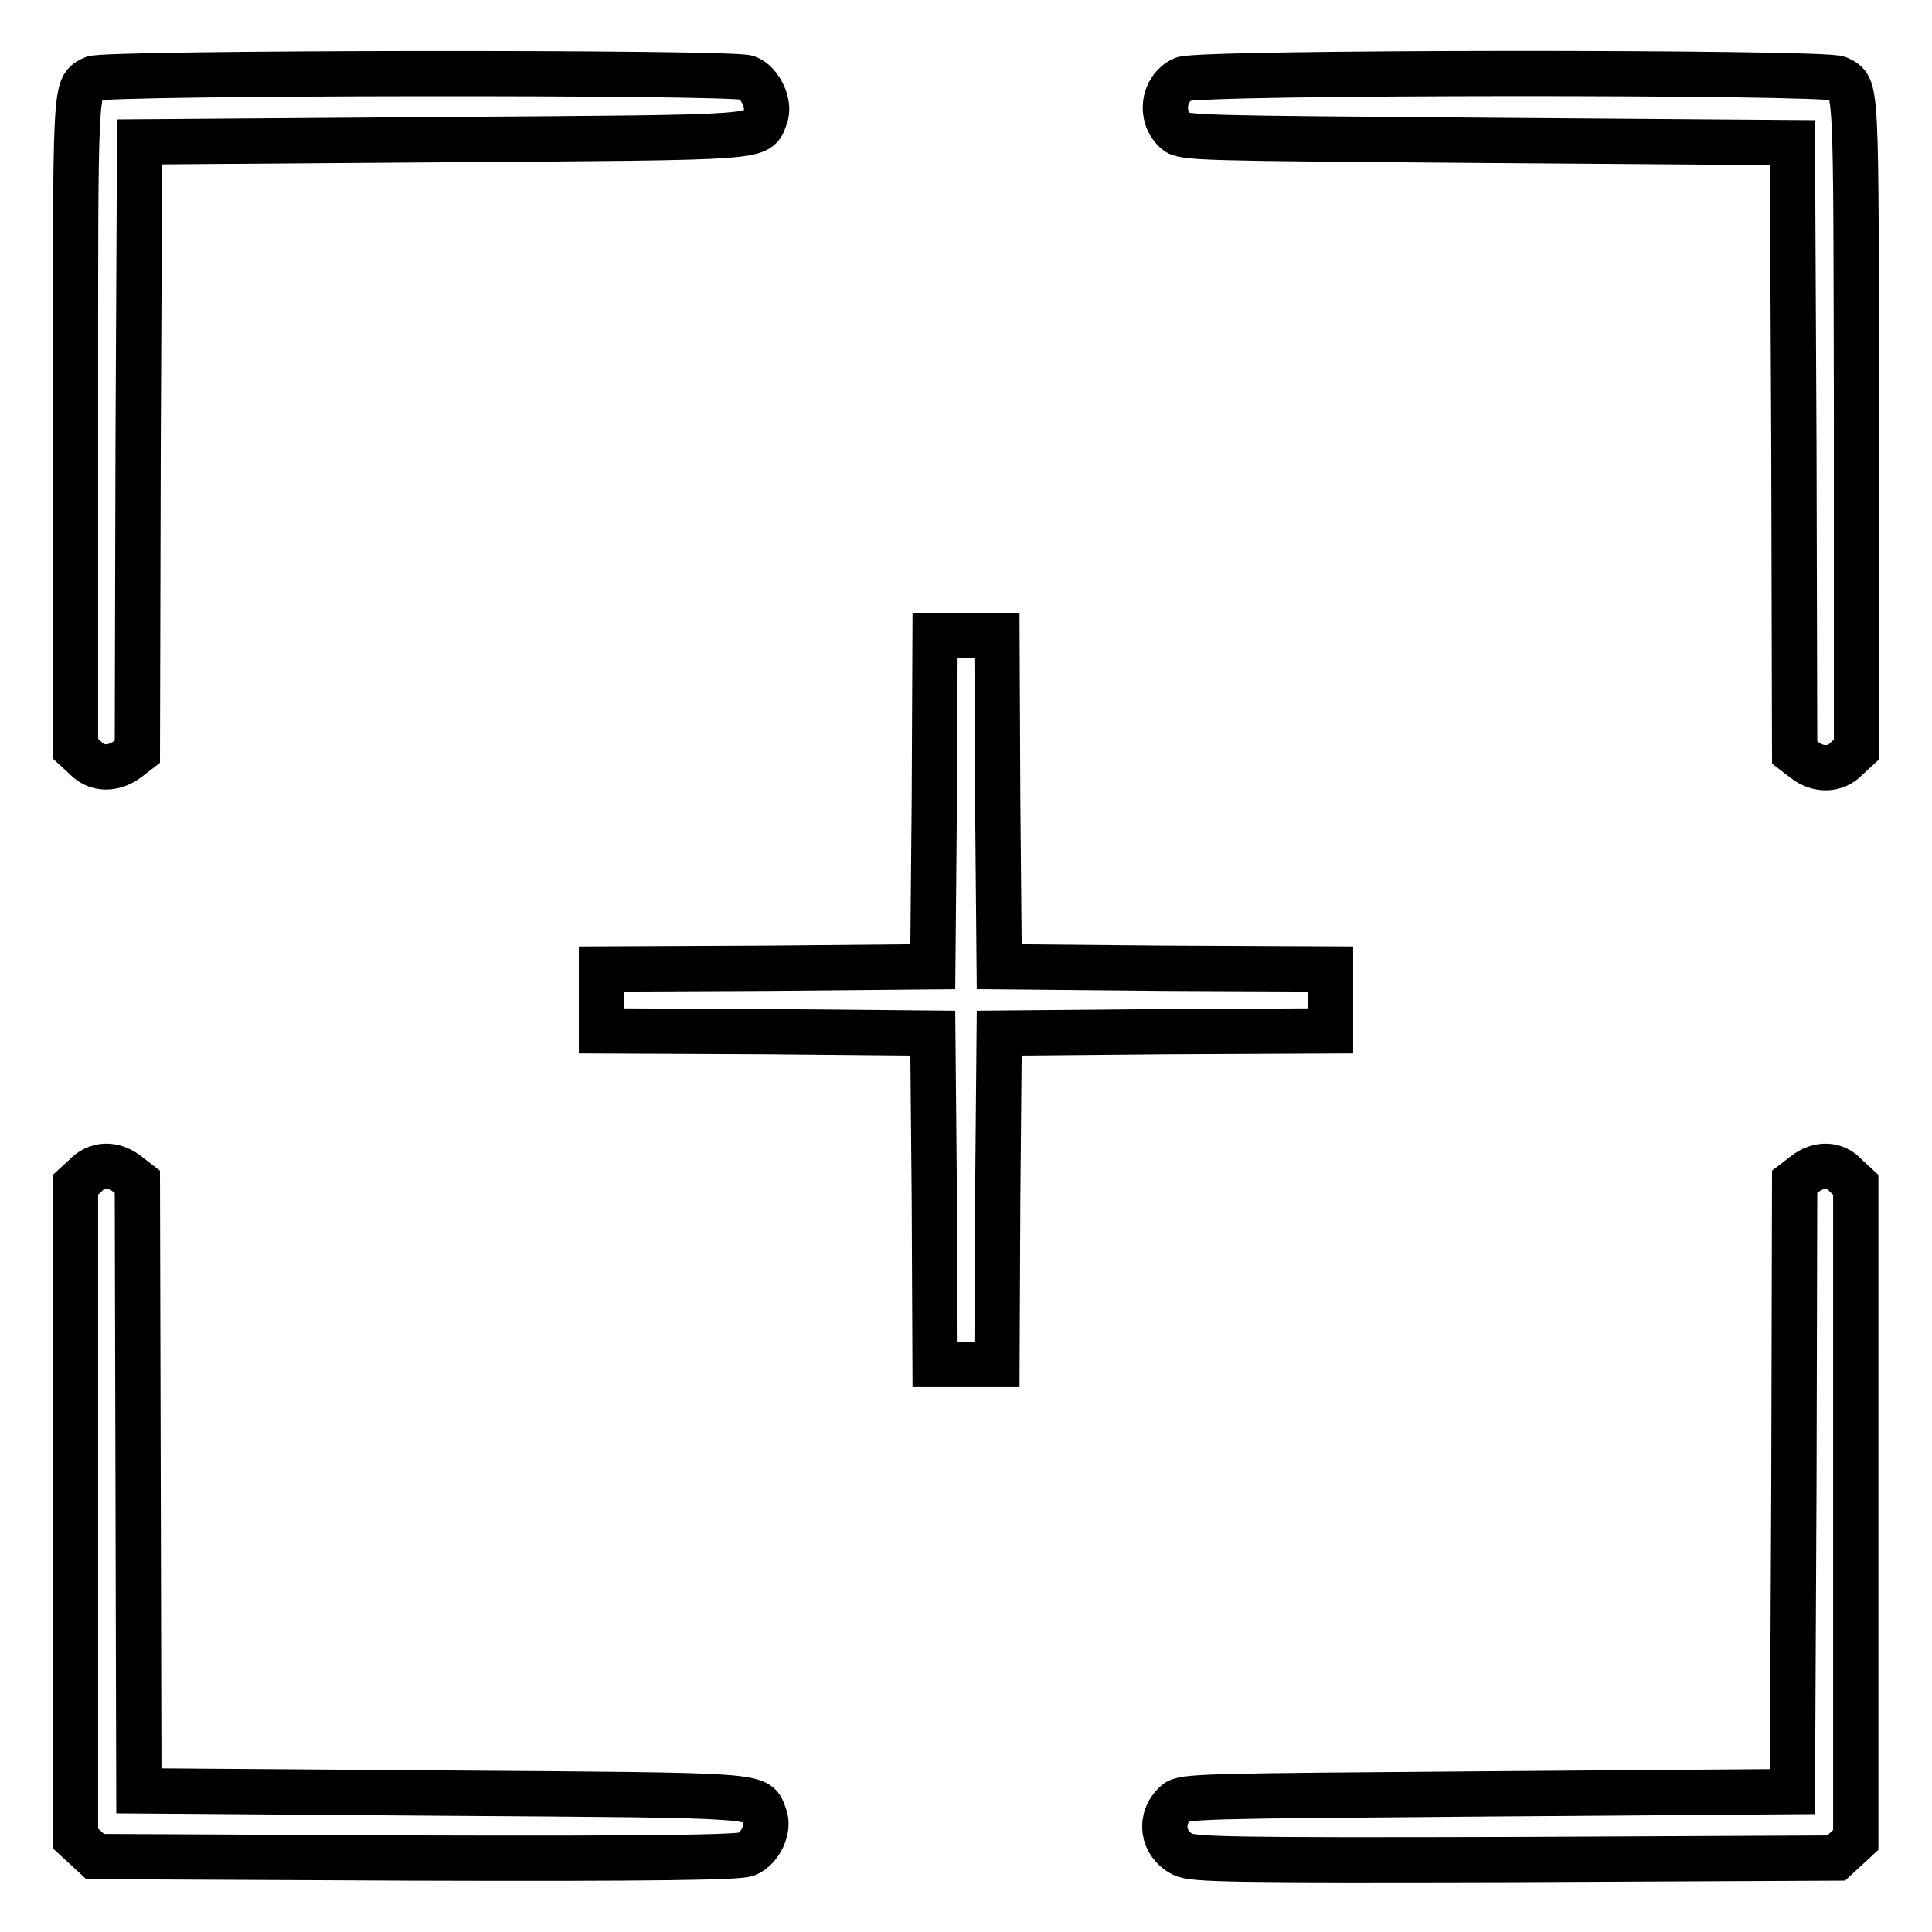
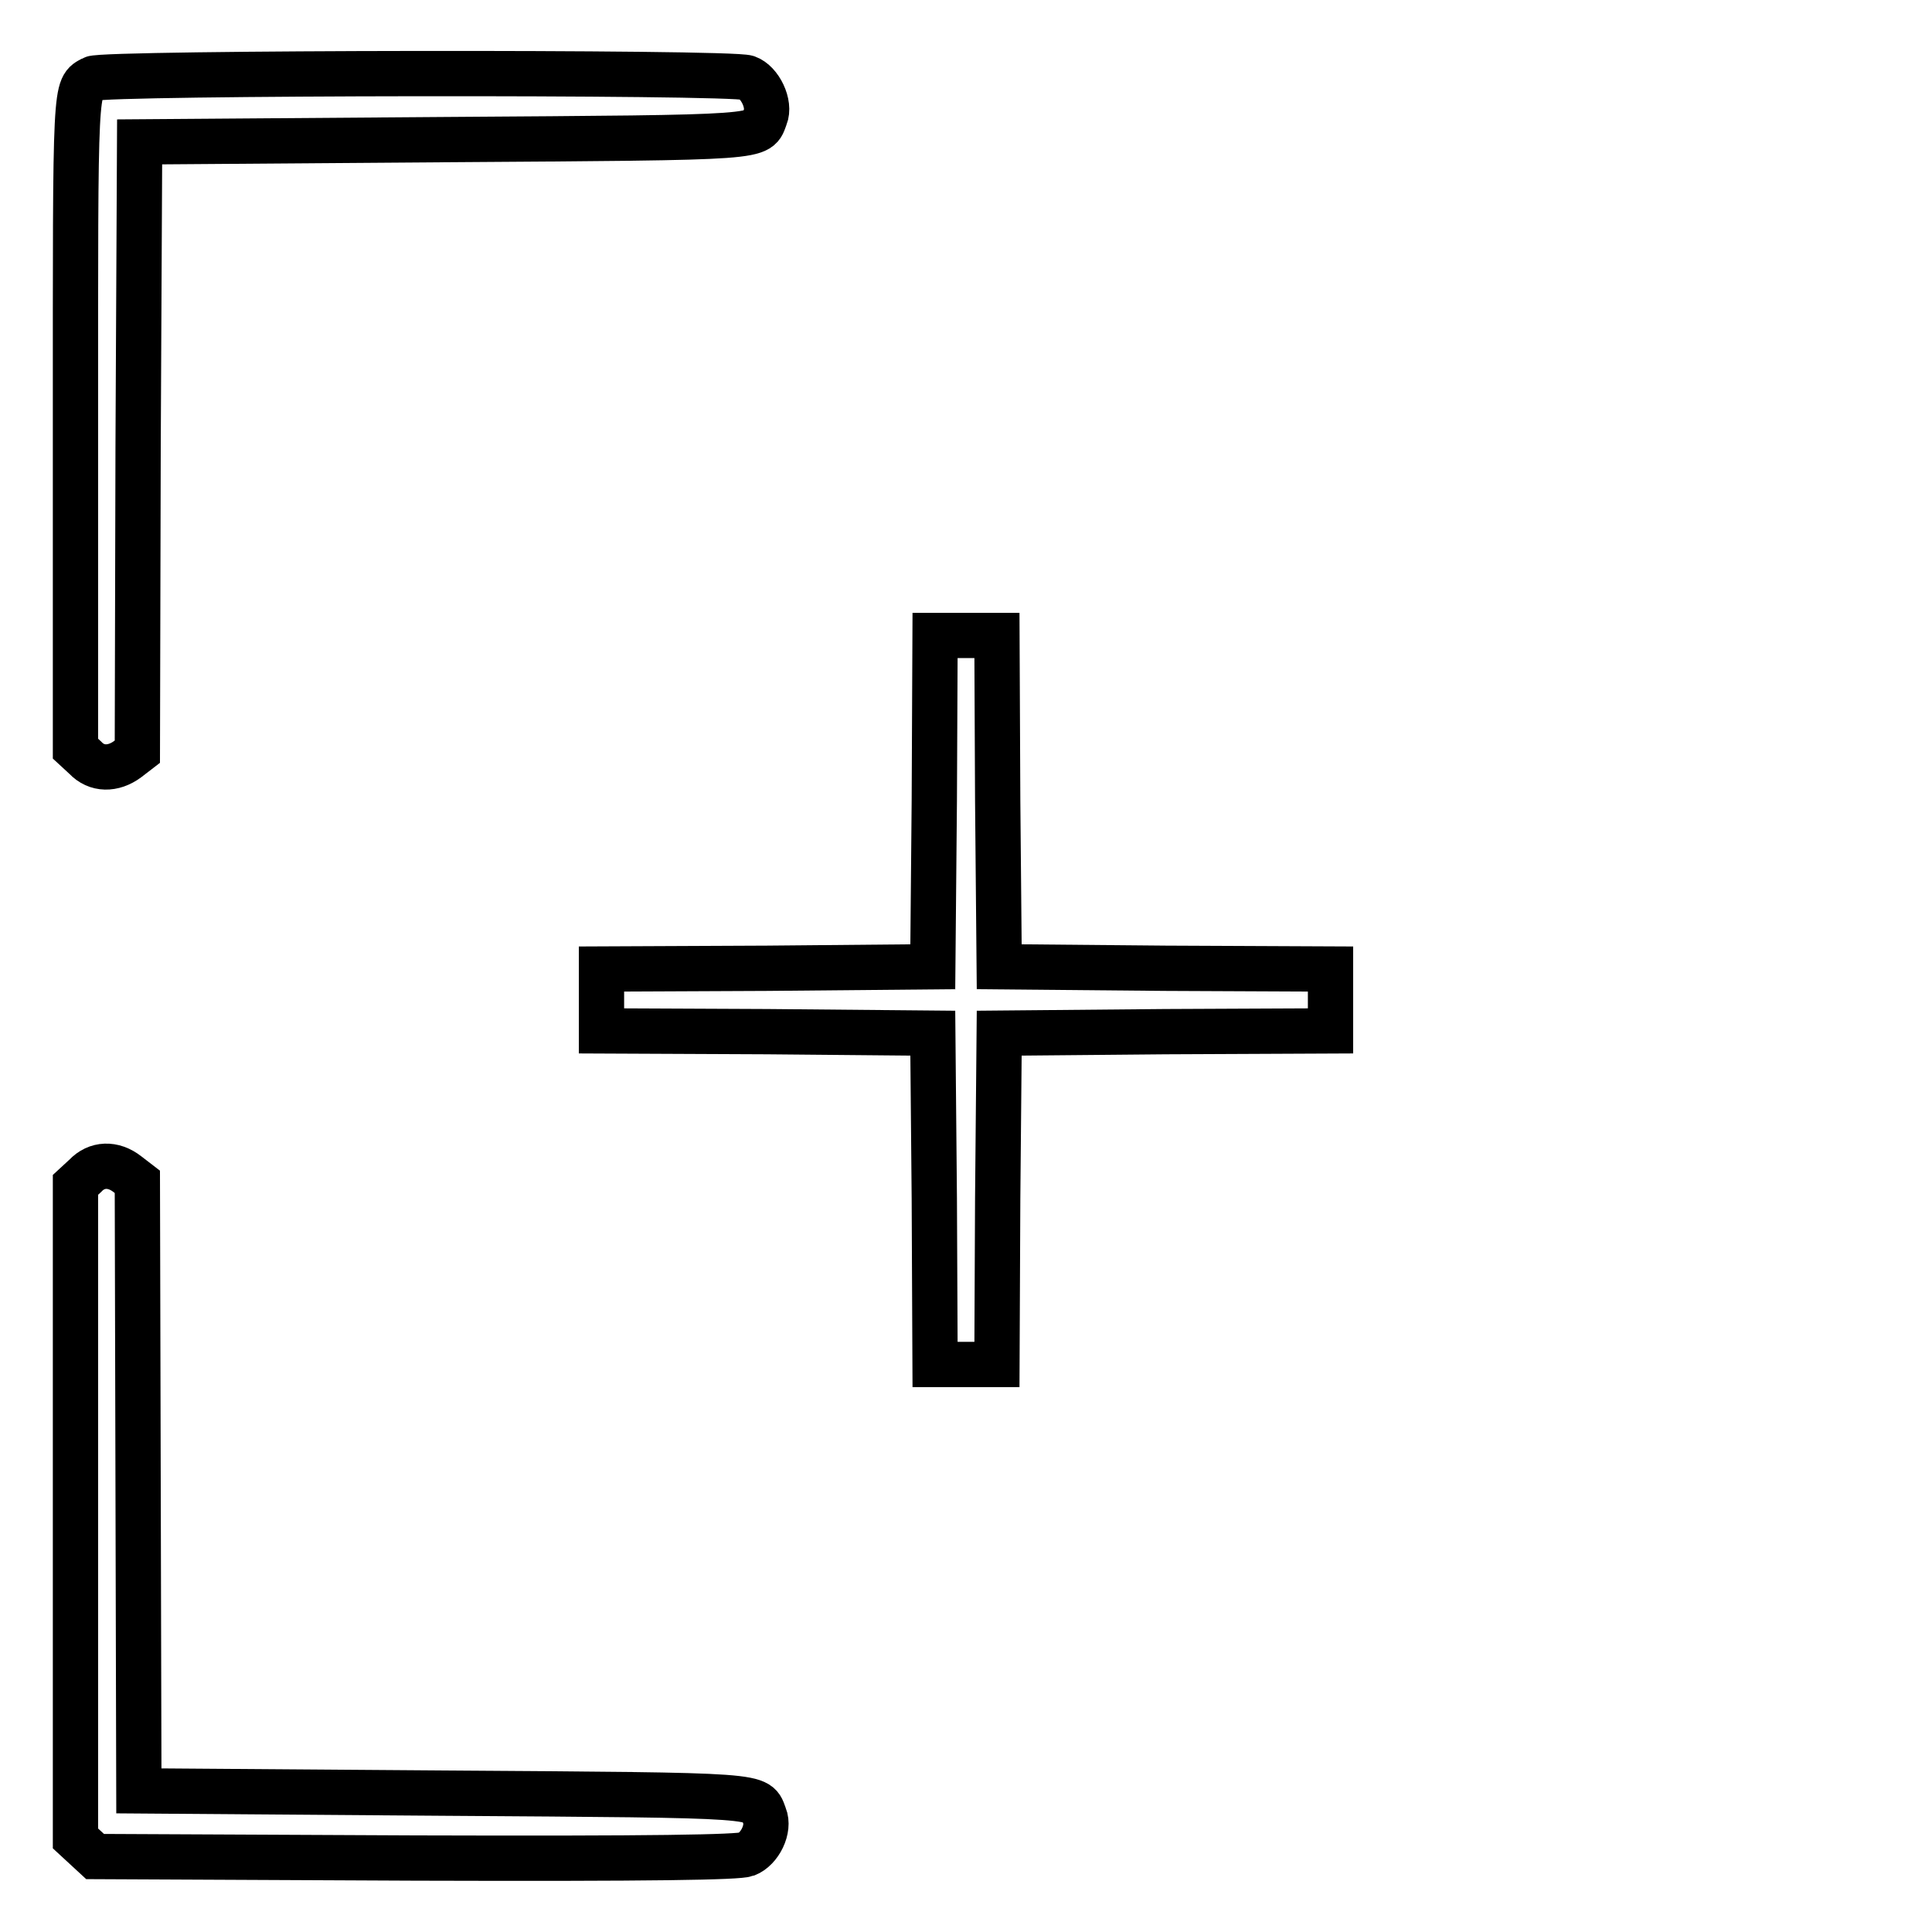
<svg xmlns="http://www.w3.org/2000/svg" version="1.1" x="0px" y="0px" viewBox="0 0 256 256" enable-background="new 0 0 256 256" xml:space="preserve">
  <g>
    <g>
      <g>
        <path stroke-width="6" fill-opacity="0" stroke="#000000" d="M12.3,10.4c-2.4,1.3-2.3-0.1-2.3,45.5v43.3l1.3,1.2c1.5,1.6,3.7,1.6,5.6,0.2l1.3-1l0.1-40.4l0.2-40.4l40.3-0.3c43.6-0.3,41.5-0.2,42.6-3c0.7-1.7-0.7-4.6-2.4-5.2C97,9.5,13.6,9.6,12.3,10.4z" />
-         <path stroke-width="6" fill-opacity="0" stroke="#000000" d="M156.7,10.5c-2.6,1.3-3.1,4.9-0.9,6.9c1,0.9,3.2,0.9,41.4,1.2l40.3,0.3l0.2,40.4l0.1,40.4l1.3,1c1.8,1.4,4.1,1.4,5.6-0.2l1.3-1.2V55.9c-0.1-45.7,0.1-44.2-2.4-45.5C241.9,9.5,158.5,9.5,156.7,10.5z" />
        <path stroke-width="6" fill-opacity="0" stroke="#000000" d="M123.8,106.1l-0.2,22l-21.9,0.2l-22,0.1v4.1v4.1l22,0.1l21.9,0.2l0.2,21.9l0.1,22h4.1h4.1l0.1-22l0.2-21.9l22-0.2l21.9-0.1v-4.1v-4.1l-21.9-0.1l-22-0.2l-0.2-22l-0.1-21.9H128h-4.1L123.8,106.1z" />
        <path stroke-width="6" fill-opacity="0" stroke="#000000" d="M11.3,155.8L10,157v43.3v43.3l1.3,1.2l1.3,1.2l42.4,0.2c31.9,0.1,42.8-0.1,43.9-0.5c1.8-0.7,3.1-3.4,2.4-5.1c-1.1-2.8,1-2.7-42.6-3l-40.3-0.3L18.3,197l-0.1-40.4l-1.3-1C15,154.1,12.8,154.2,11.3,155.8z" />
-         <path stroke-width="6" fill-opacity="0" stroke="#000000" d="M239.1,155.6l-1.3,1l-0.1,40.4l-0.2,40.4l-40.3,0.3c-38.2,0.3-40.4,0.3-41.4,1.2c-2.3,2.1-1.8,5.4,0.9,6.8c1.4,0.7,6.4,0.8,44.1,0.7l42.5-0.2l1.3-1.2l1.3-1.2v-43.3V157l-1.3-1.2C243.2,154.2,241,154.1,239.1,155.6z" />
      </g>
    </g>
  </g>
</svg>